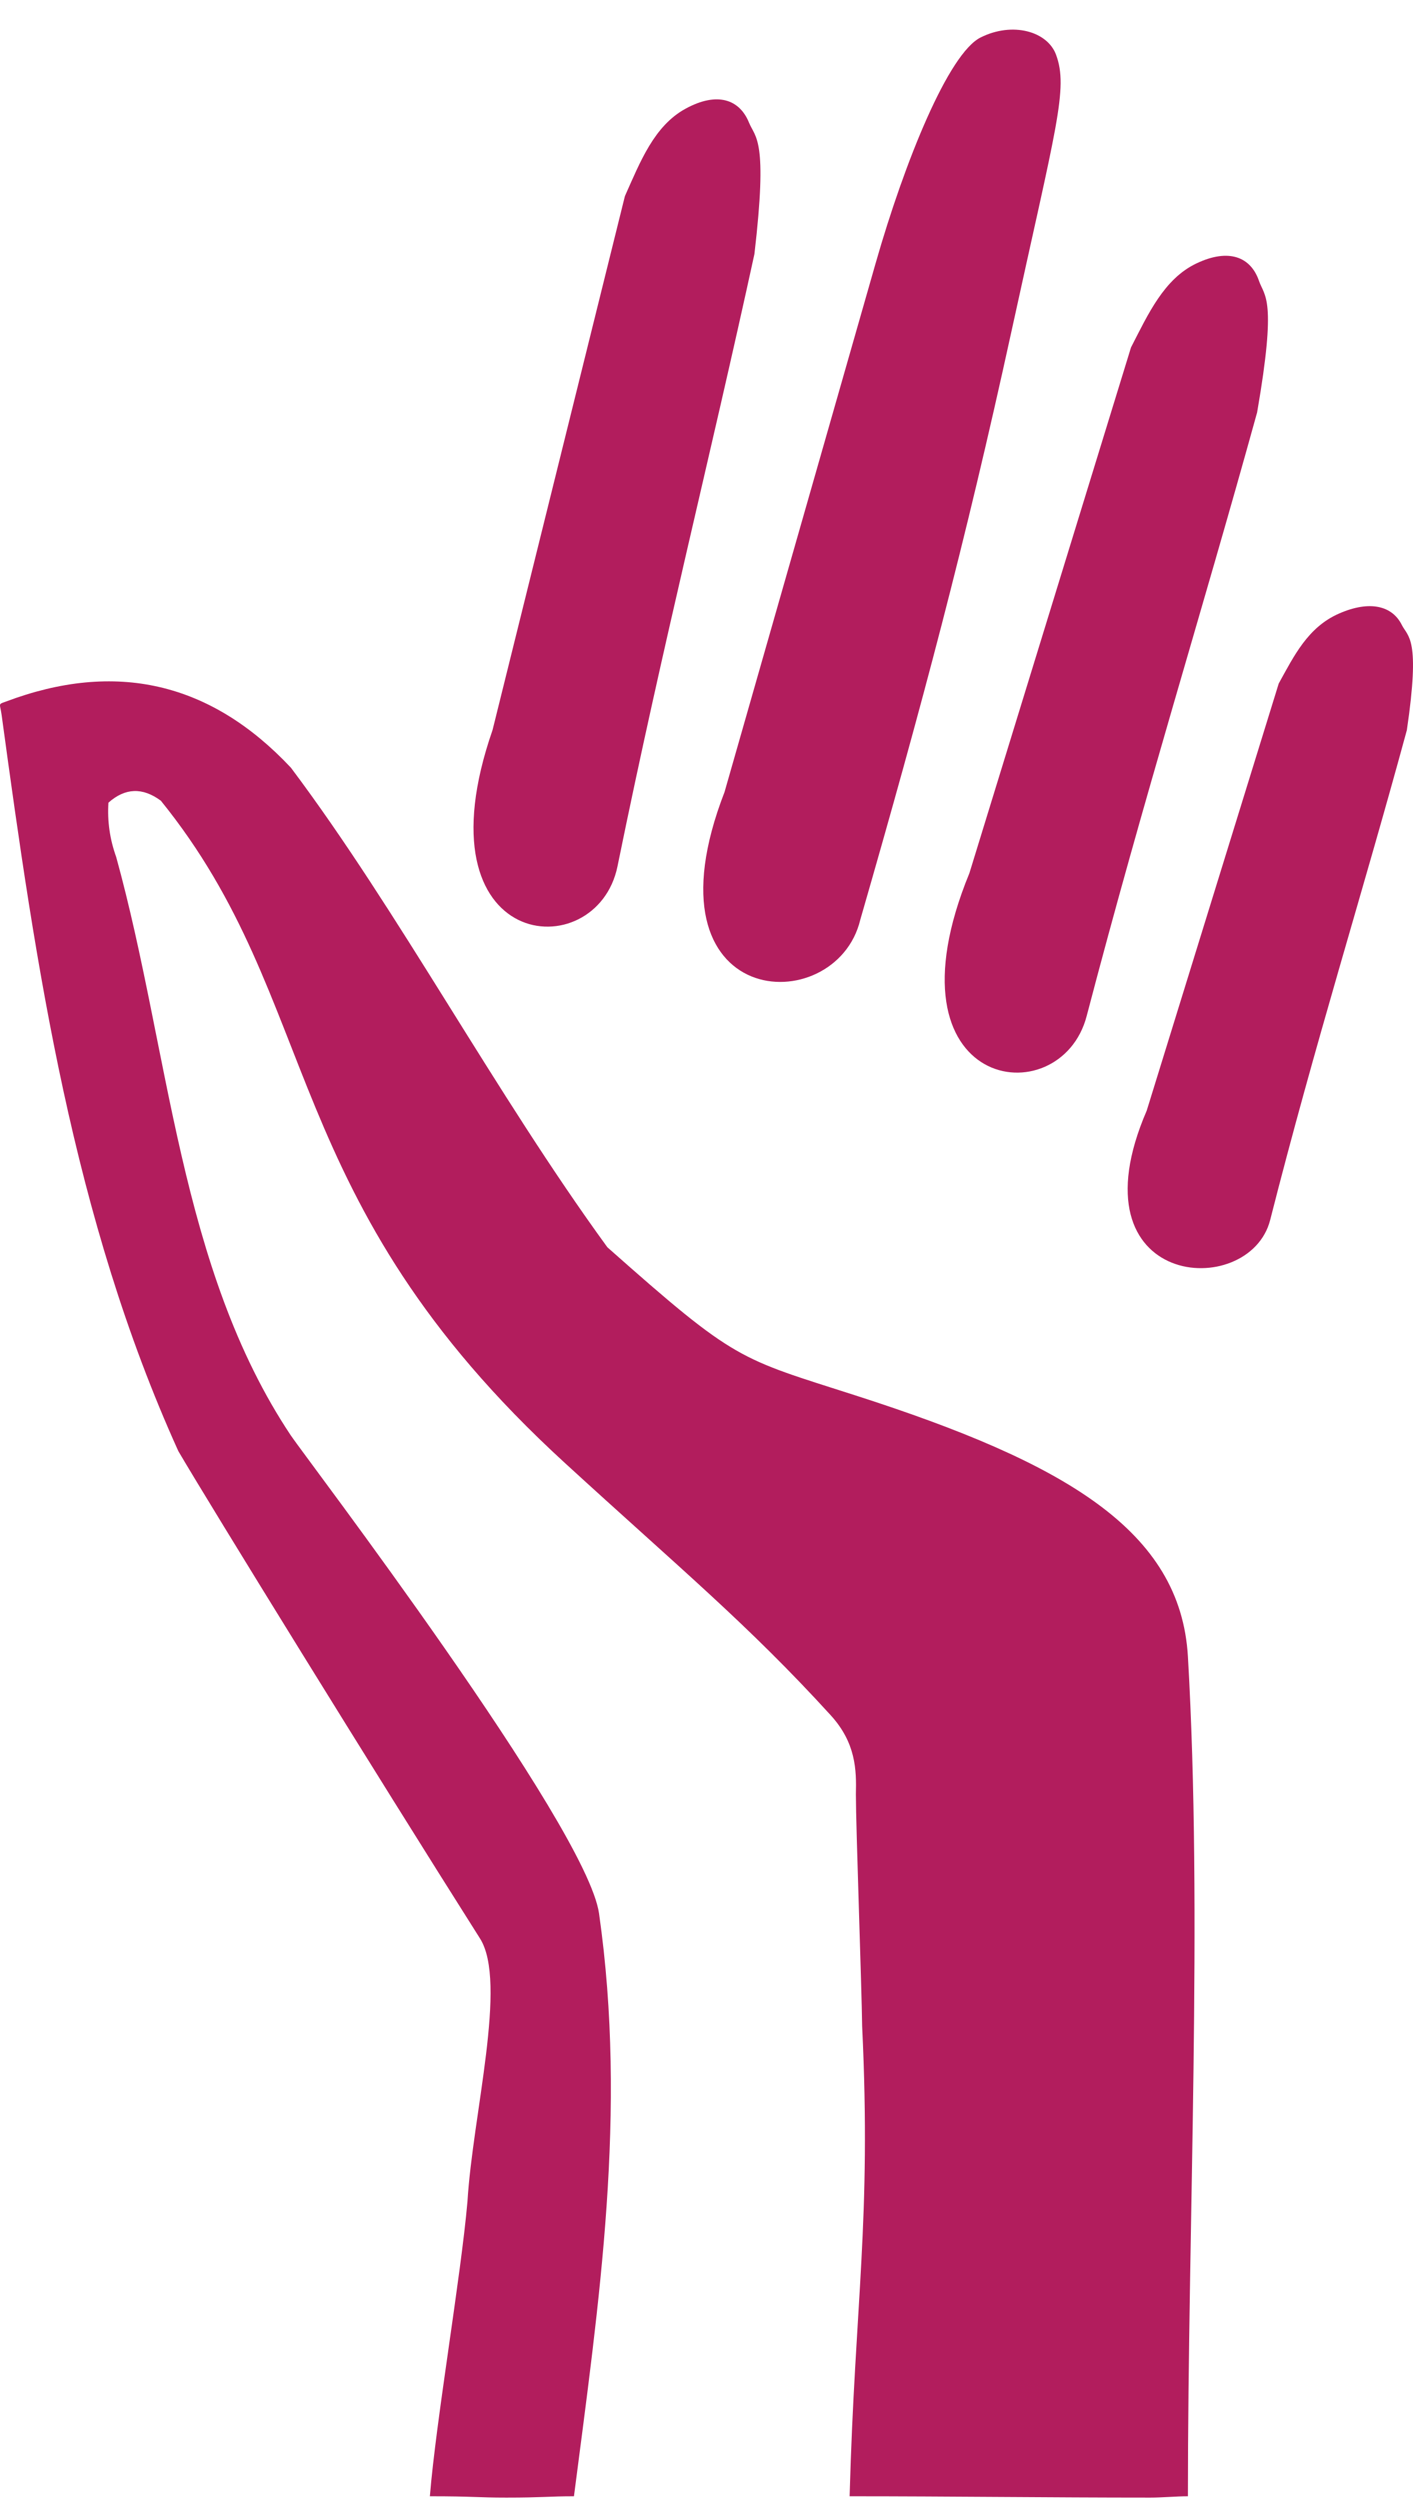
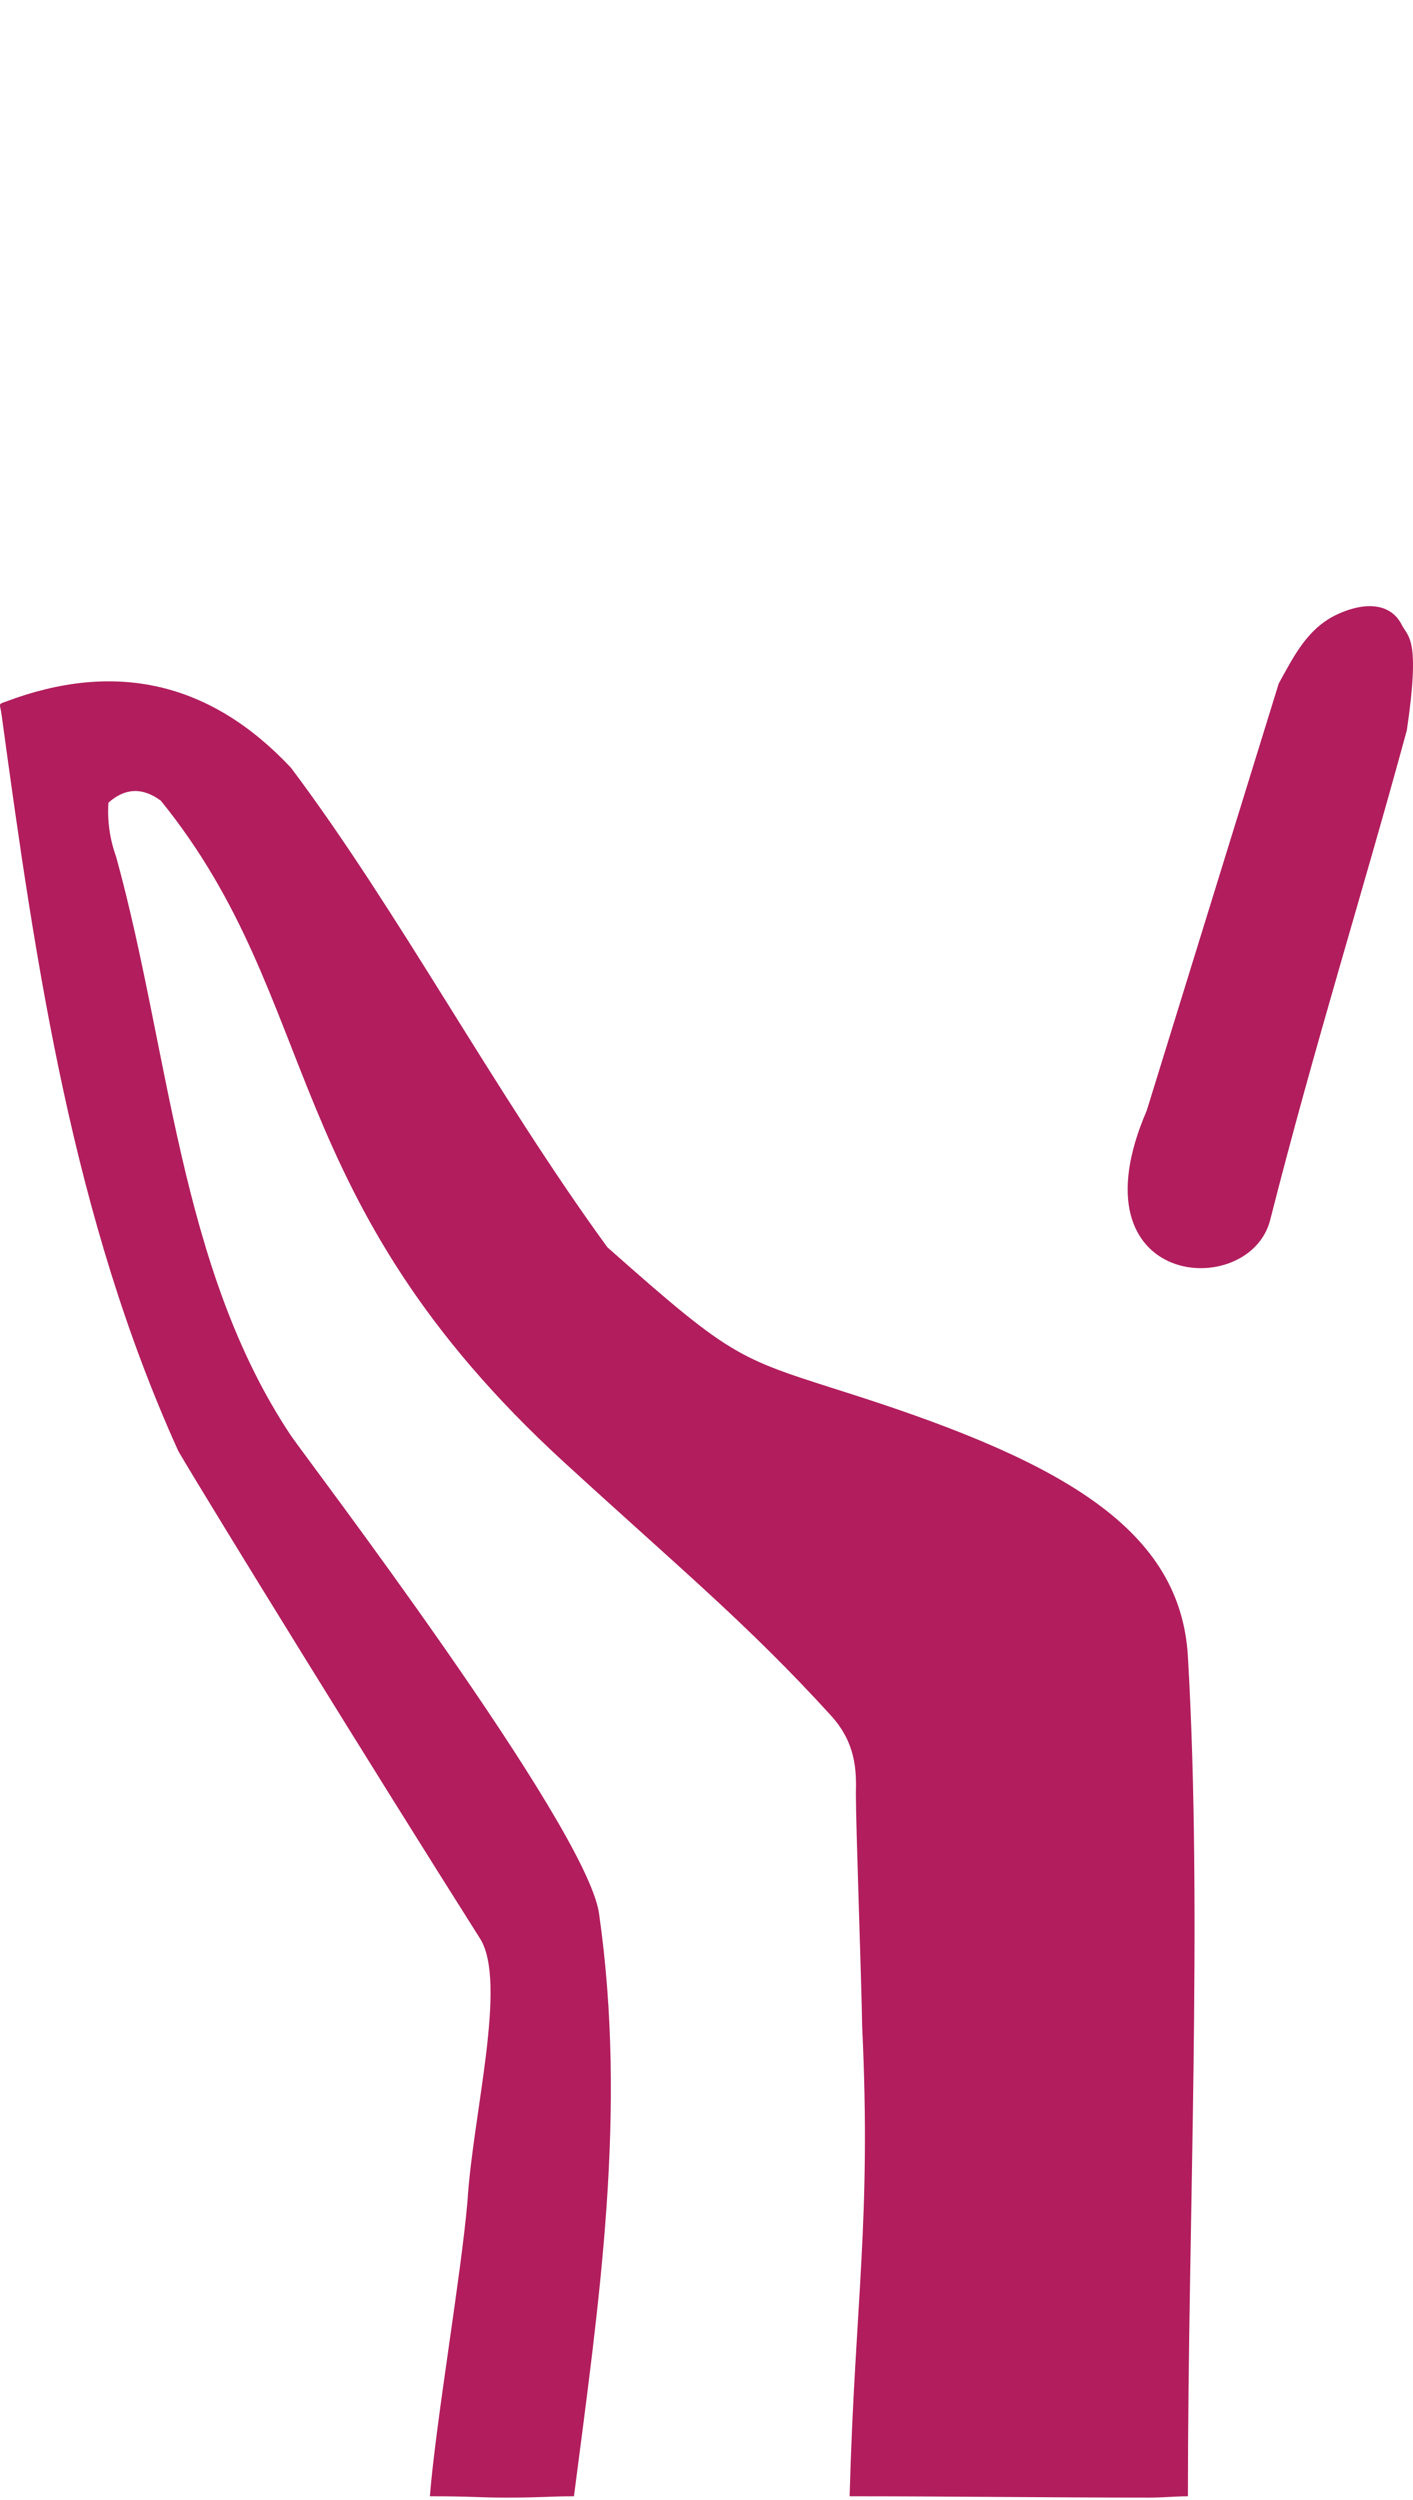
<svg xmlns="http://www.w3.org/2000/svg" width="117" height="207" viewBox="0 0 117 207" fill="none">
-   <path fill-rule="evenodd" clip-rule="evenodd" d="M99.061 21.815C101.767 20.522 103.573 21.293 104.245 23.251C104.699 24.573 105.745 24.629 104.092 34.15C99.461 50.911 94.757 65.882 89.977 84.135C87.798 92.455 72.857 90.359 80.27 72.293C84.73 57.783 89.19 43.275 93.65 28.765C95.079 25.985 96.385 23.093 99.061 21.815Z" fill="#B21D5D" />
-   <path fill-rule="evenodd" clip-rule="evenodd" d="M56.762 9.002C59.393 7.562 61.239 8.232 62.018 10.149C62.544 11.445 63.592 11.443 62.467 21.04C58.768 38.032 54.898 53.24 51.131 71.729C49.415 80.156 34.381 78.888 40.786 60.44C44.438 45.707 48.091 30.974 51.743 16.241C53.017 13.386 54.161 10.426 56.762 9.002Z" fill="#B21D5D" />
-   <path fill-rule="evenodd" clip-rule="evenodd" d="M81.192 3.105C83.842 1.773 86.735 2.593 87.446 4.537C88.471 7.338 87.46 10.45 83.751 27.439C79.947 44.864 76.347 58.425 71.23 76.168C69.217 84.529 52.939 83.795 59.992 65.584C64.162 50.989 68.333 36.395 72.503 21.8C74.928 13.315 78.541 4.436 81.192 3.105Z" fill="#B21D5D" />
  <path fill-rule="evenodd" clip-rule="evenodd" d="M95.249 206.799C86.89 206.799 78.709 206.687 70.35 206.687C70.796 190.502 72.155 183.945 71.388 167.765C71.354 164.694 70.869 151.166 70.869 148.572C70.922 146.533 70.869 144.306 68.78 142.015C61.927 134.497 56.344 129.898 46.757 121.117C22.854 99.225 26.847 83.016 13.32 66.299C11.807 65.178 10.36 65.231 8.979 66.46C8.879 67.993 9.094 69.493 9.622 70.961C14.055 87.045 14.831 104.983 24.09 118.866C25.22 120.56 48.563 151.166 49.601 158.428C51.95 174.876 49.608 190.555 47.525 206.687C45.45 206.687 44.932 206.799 41.934 206.799C39.513 206.799 39.226 206.687 35.594 206.687C36.108 200.374 38.149 188.623 38.707 182.289C39.136 175.112 42.044 164.134 39.745 160.503C31.024 146.732 17.439 124.71 14.767 120.152C6.027 100.848 2.97 80.036 0.138 59.226C0.004 58.239 -0.198 58.329 0.459 58.101C9.571 54.661 17.448 56.483 24.09 63.566C33.001 75.431 40.96 90.451 50.293 103.273C61.013 112.779 61.119 112.415 70.869 115.55C88.184 121.117 97.754 126.702 98.362 137.16C99.597 158.428 98.362 183.846 98.362 206.687C97.397 206.687 96.214 206.799 95.249 206.799Z" fill="#B21D5D" />
  <path fill-rule="evenodd" clip-rule="evenodd" d="M110.865 50.806C113.473 49.657 115.299 50.196 116.067 51.732C116.586 52.77 117.624 52.77 116.492 60.451C112.798 74.048 108.937 86.216 105.174 101.012C103.459 107.755 88.575 106.718 94.951 91.959C98.594 80.17 102.238 68.382 105.882 56.593C107.148 54.31 108.286 51.942 110.865 50.806Z" fill="#B21D5D" />
</svg>